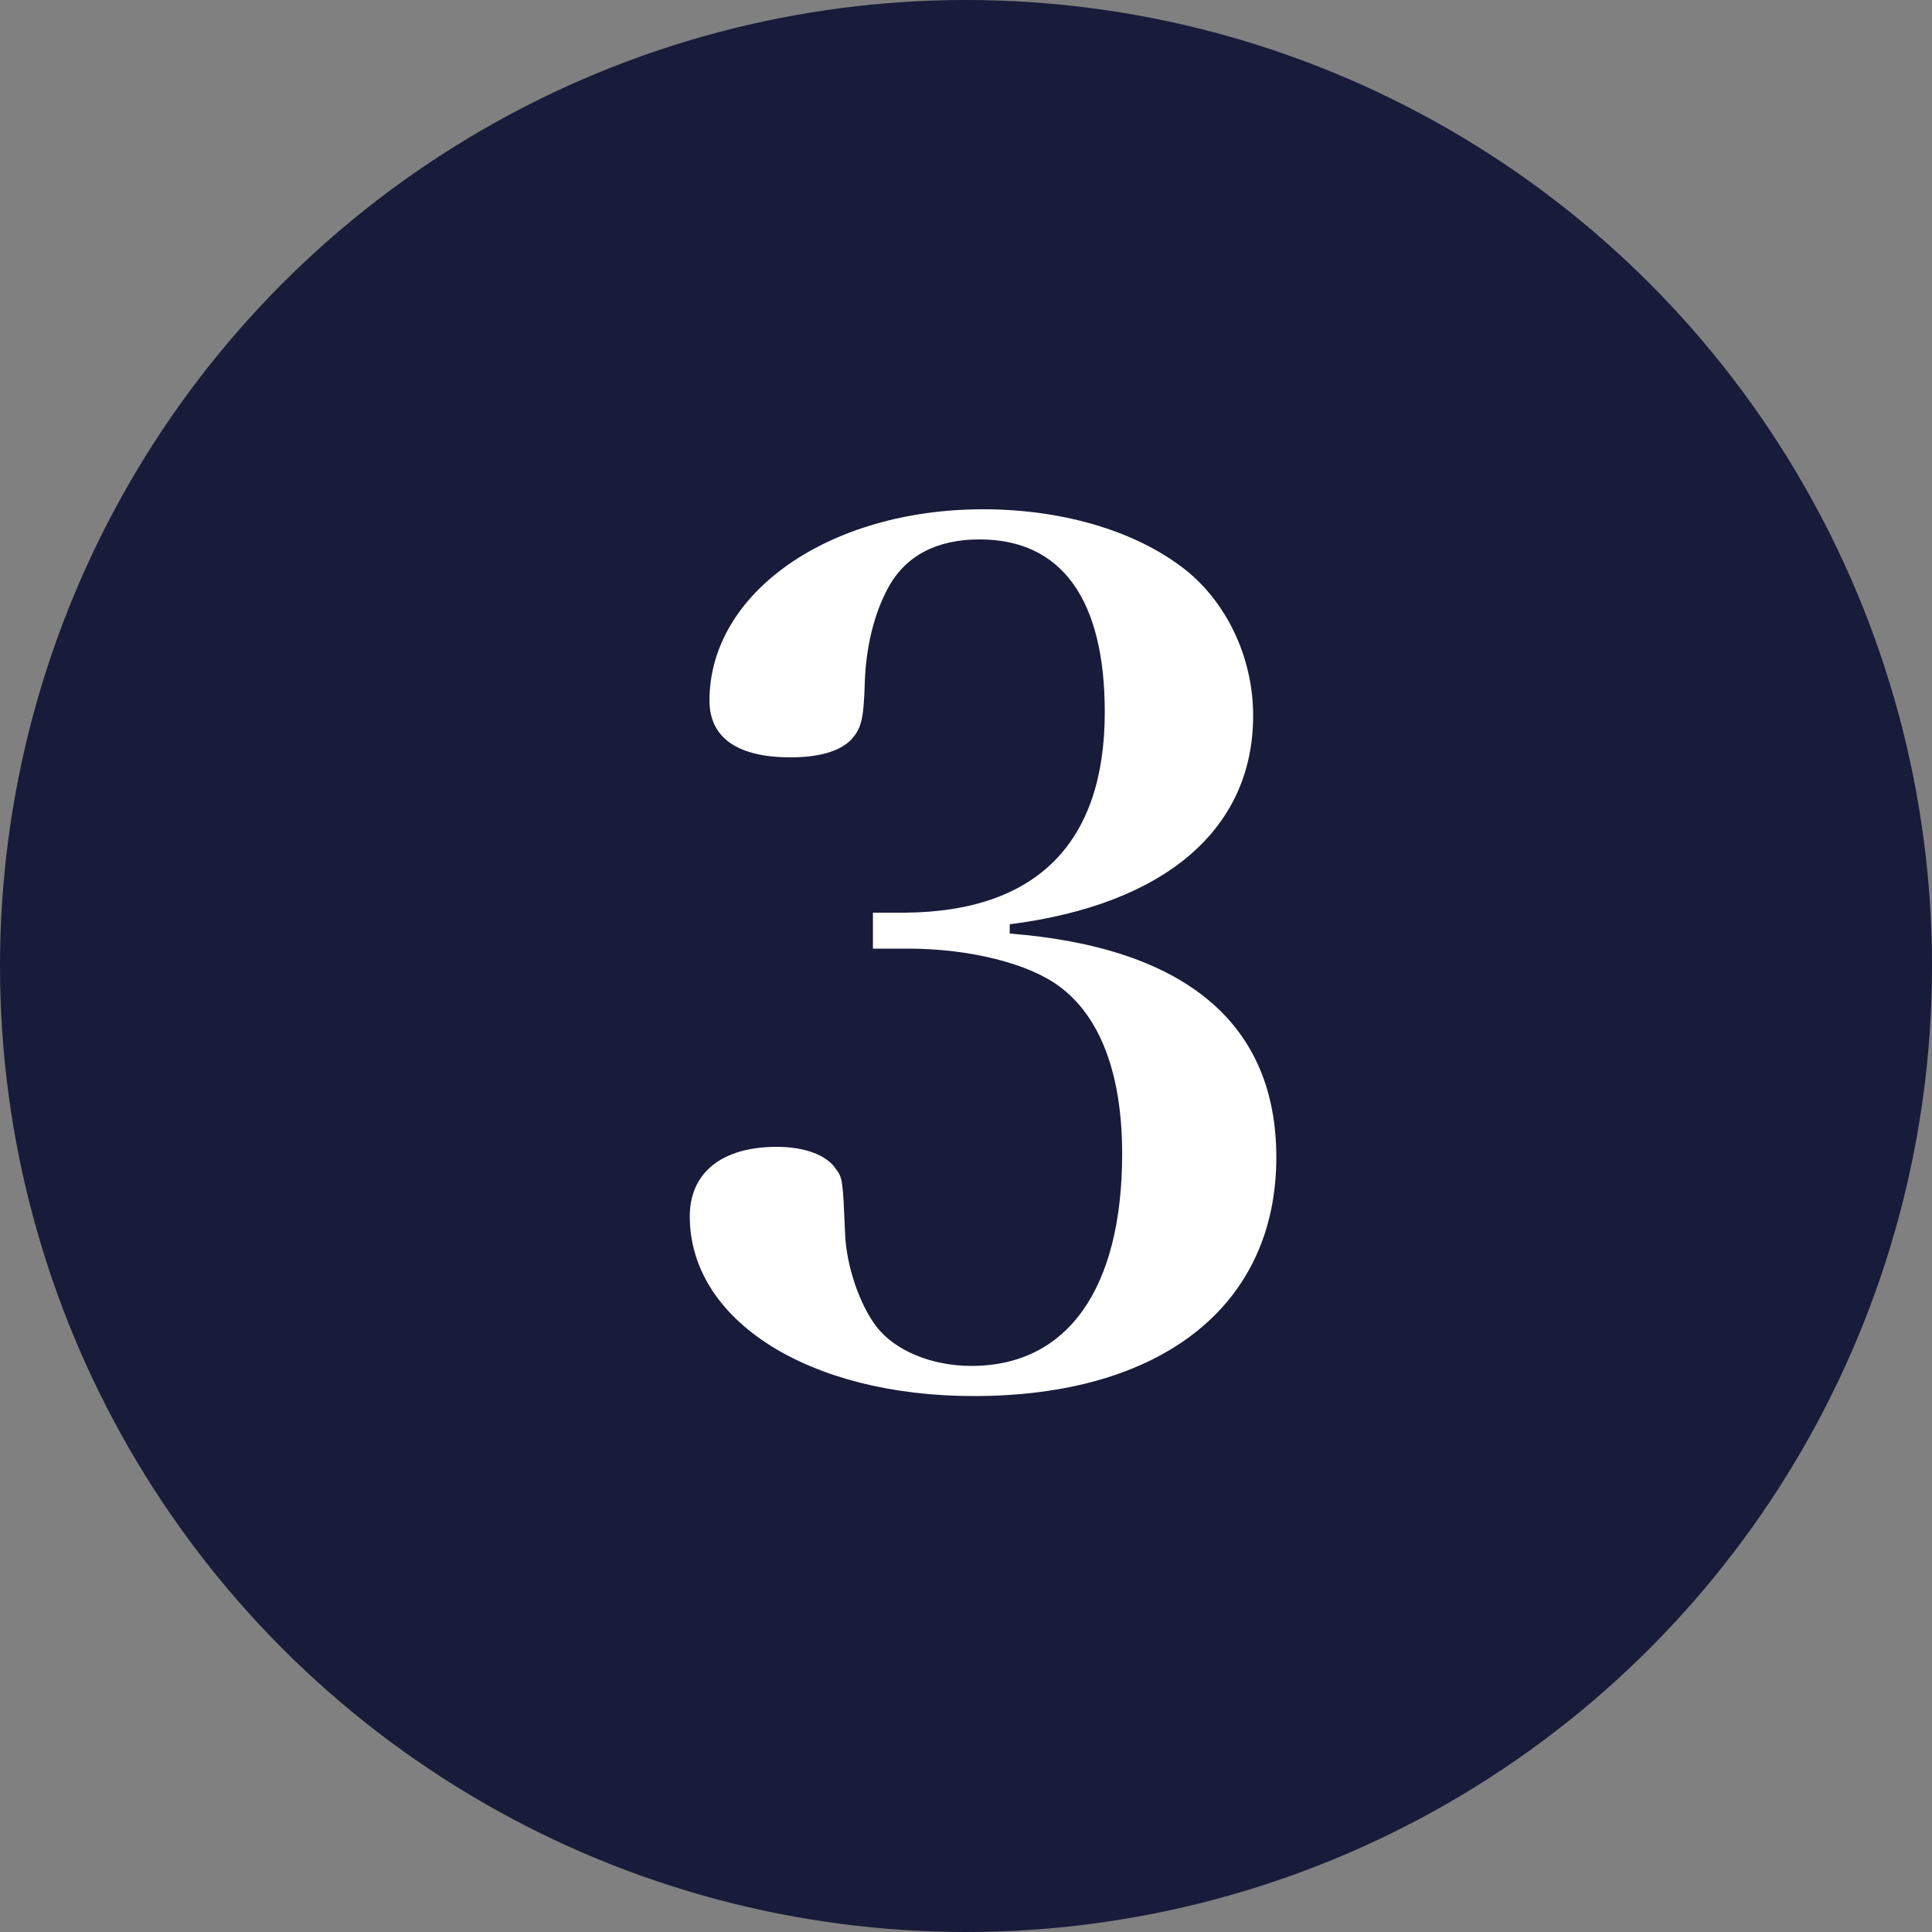
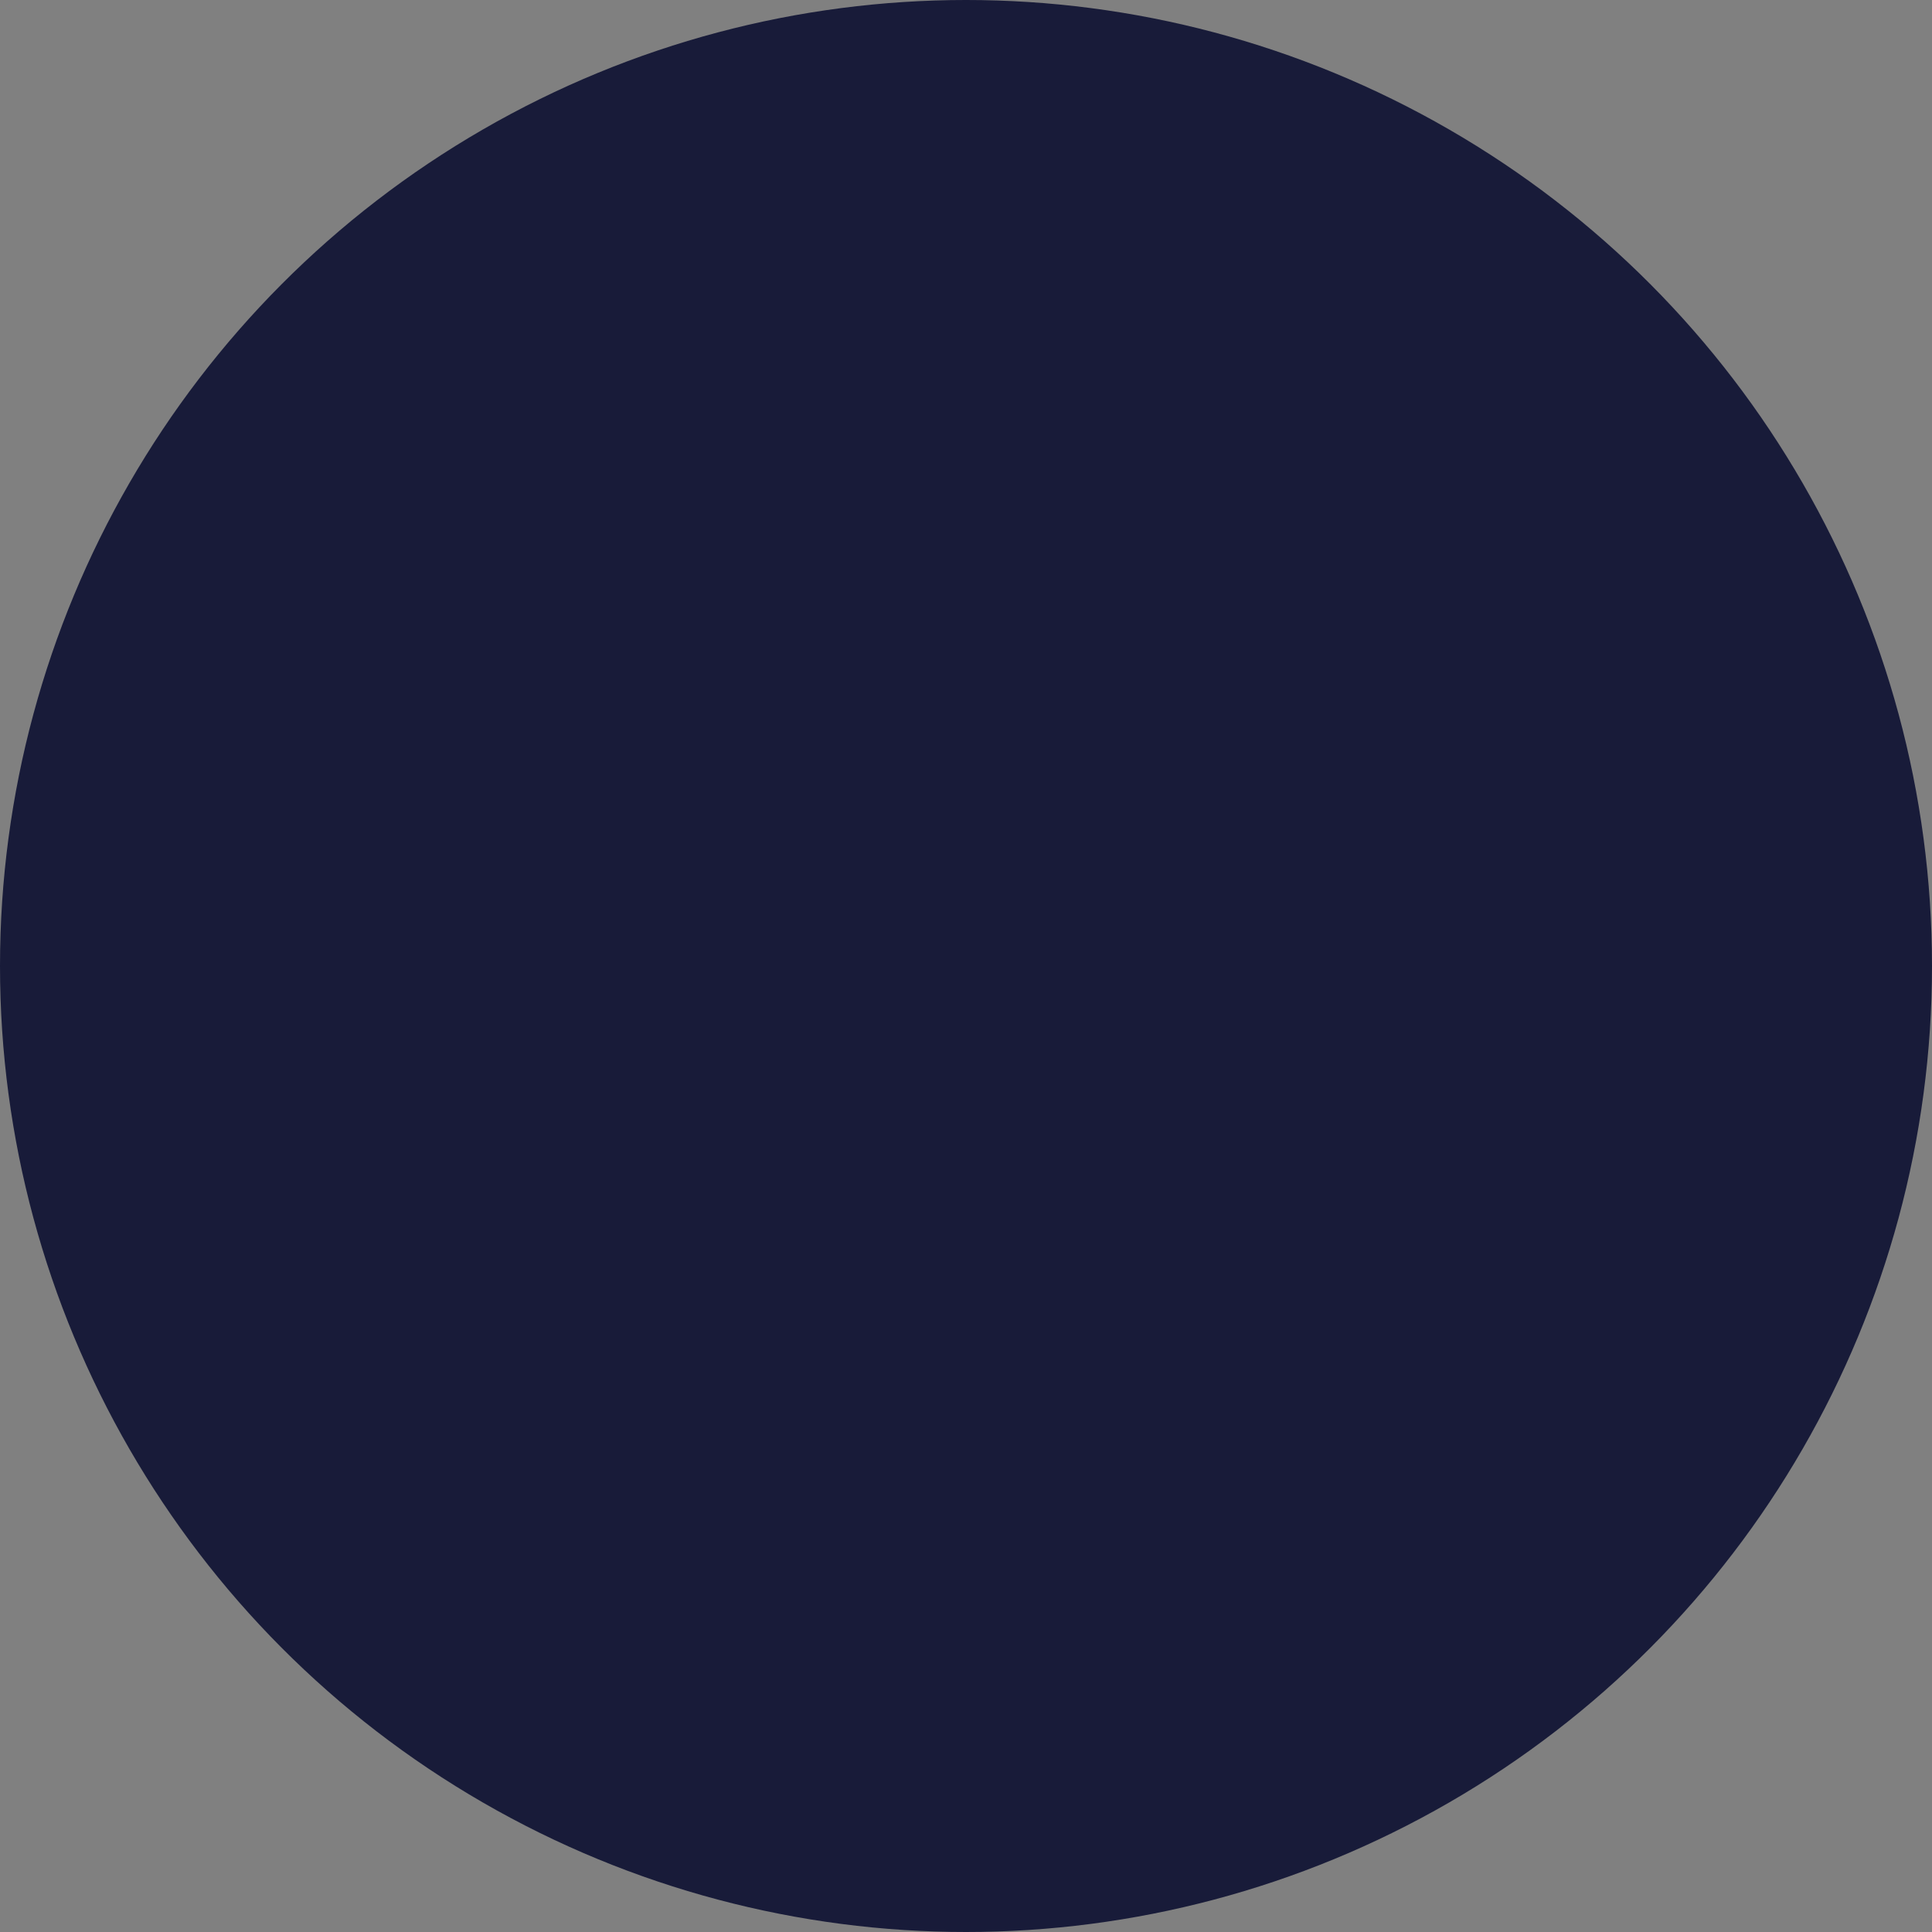
<svg xmlns="http://www.w3.org/2000/svg" width="40" height="40" viewBox="0 0 40 40" fill="none">
  <rect x="0" y="0" width="40" height="40" fill="#808080" stroke="none" />
  <circle cx="20" cy="20" r="20" fill="#181B39" />
-   <path d="M20.905 19.136V19.328C24.553 19.616 26.425 21.2 26.425 23.96C26.425 27.032 24.049 28.904 20.161 28.904C16.753 28.904 14.281 27.344 14.281 25.184C14.281 24.272 14.953 23.744 16.081 23.744C16.657 23.744 17.113 23.912 17.305 24.2C17.449 24.392 17.449 24.44 17.497 25.544C17.521 26.216 17.809 27.032 18.145 27.464C18.529 27.968 19.297 28.28 20.113 28.28C22.105 28.28 23.233 26.672 23.233 23.888C23.233 22.232 22.777 21.032 21.913 20.408C21.289 19.952 20.089 19.64 18.793 19.64H18.073V18.896H18.745C21.457 18.872 22.873 17.456 22.873 14.744C22.873 12.416 21.985 11.168 20.281 11.168C19.393 11.168 18.745 11.504 18.385 12.176C18.097 12.704 17.929 13.4 17.905 14.12C17.881 14.912 17.833 15.08 17.617 15.32C17.377 15.56 16.945 15.68 16.369 15.68C15.265 15.68 14.689 15.272 14.689 14.504C14.689 12.272 17.161 10.544 20.353 10.544C22.057 10.544 23.617 11.024 24.625 11.864C25.441 12.56 25.945 13.664 25.945 14.816C25.945 17.168 24.121 18.728 20.905 19.136Z" fill="white" />
</svg>